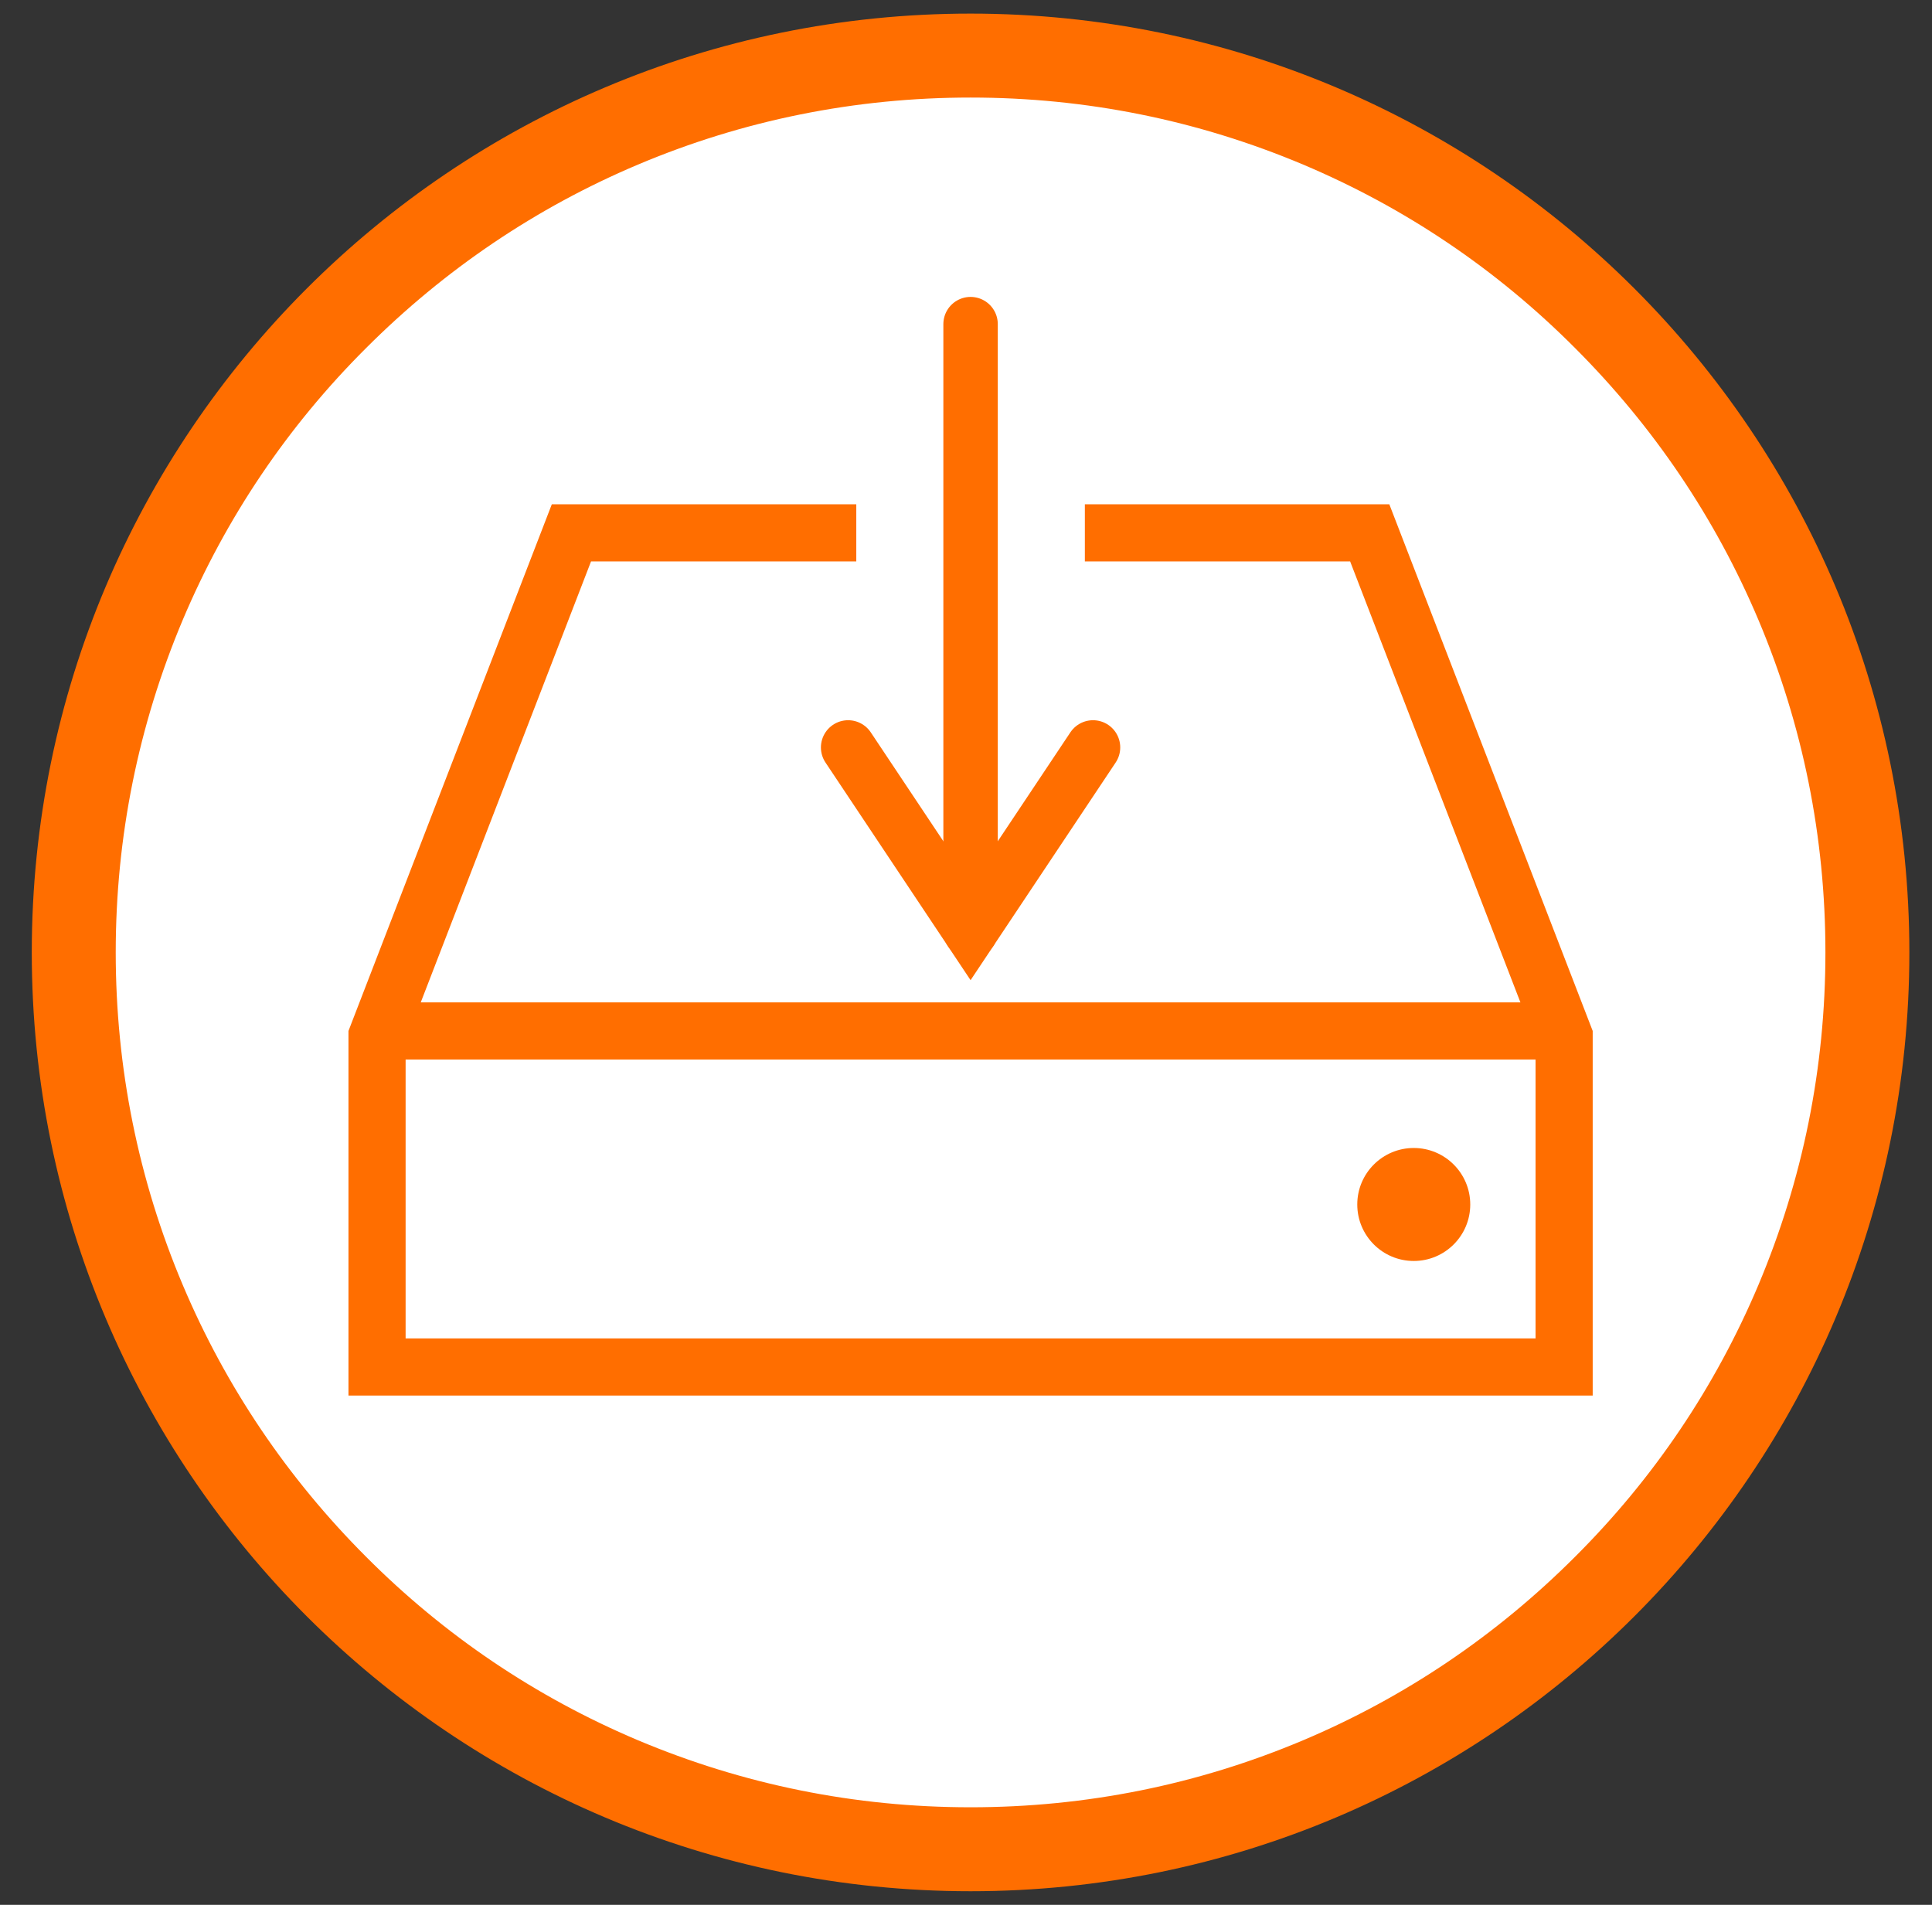
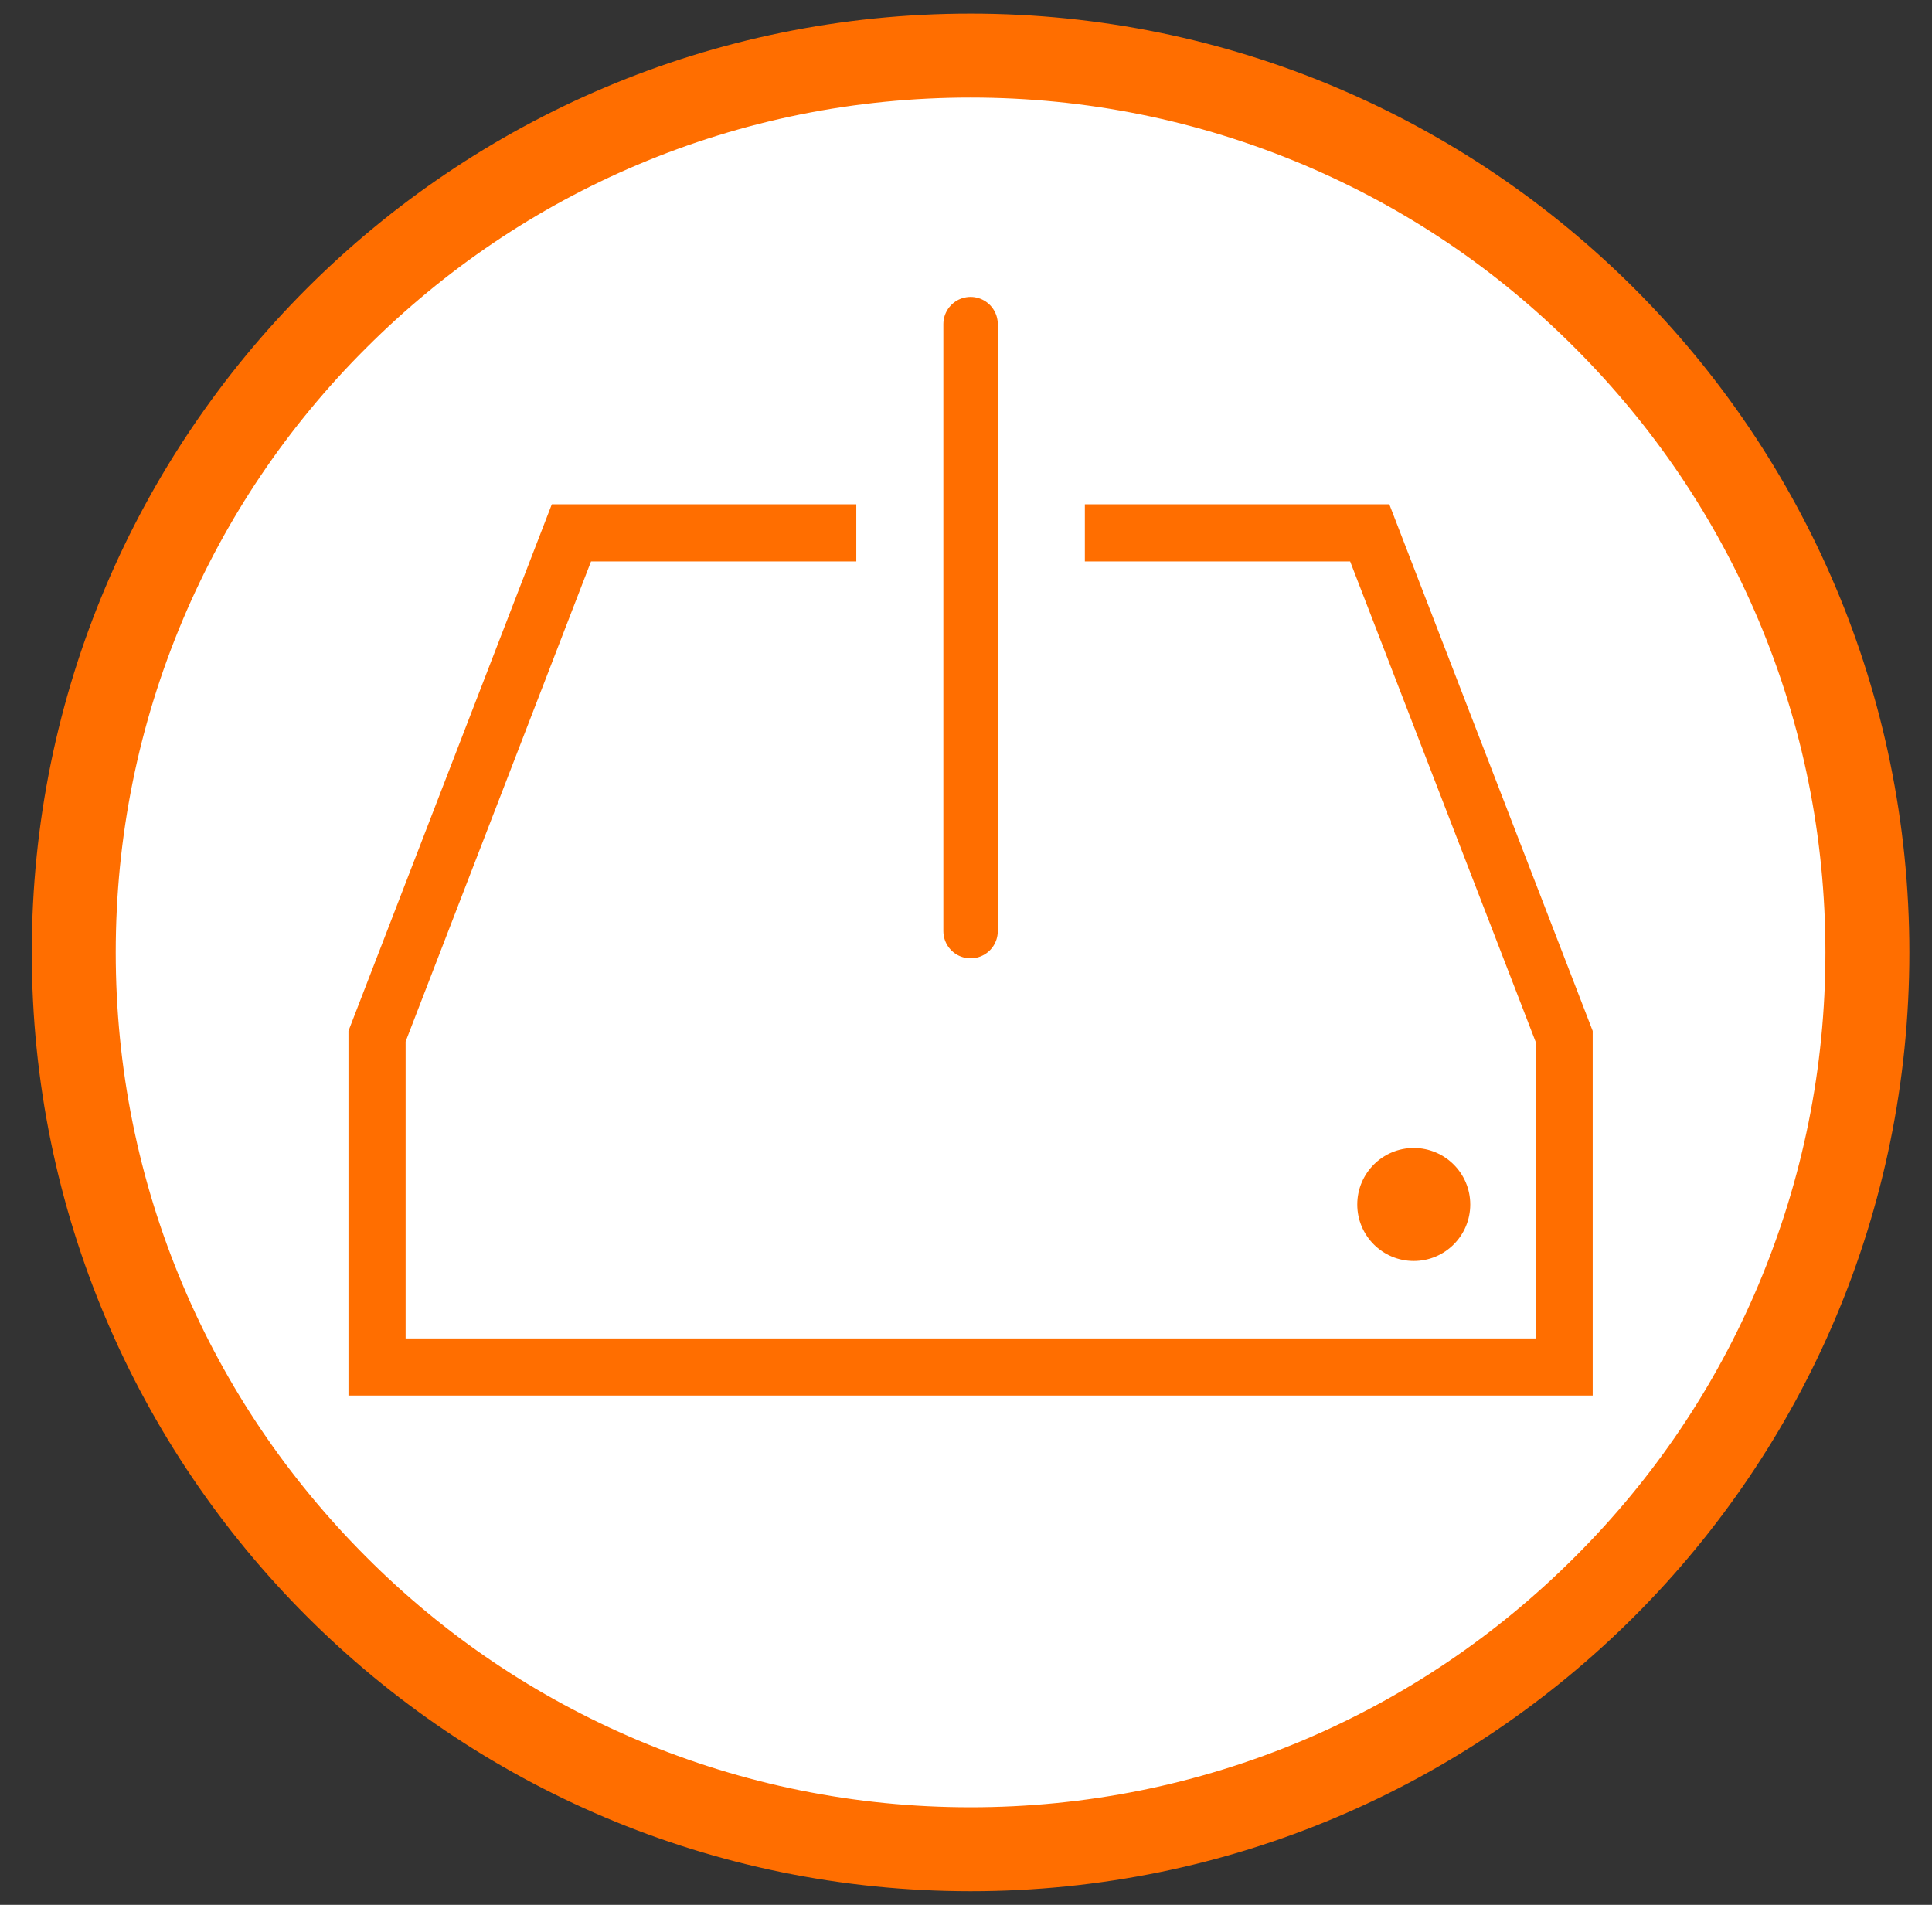
<svg xmlns="http://www.w3.org/2000/svg" xmlns:ns1="http://www.serif.com/" height="70" style="fill-rule:evenodd;clip-rule:evenodd;stroke-miterlimit:3;" version="1.1" viewBox="0 0 71.0 70.0" width="71" xml:space="preserve">
  <rect x="0" y="0" width="71.0" height="70.0" fill="#333333" stroke="none" />
-   <rect height="70" id="software" style="fill:none;" width="70" x="0.668" y="0" />
  <g id="software1" ns1:id="software">
    <circle cx="35.668" cy="35" r="31.5" style="fill:#fff;" />
    <path d="M35.668,3.585c4.242,-0 8.351,0.832 12.227,2.465c3.745,1.583 7.103,3.846 9.985,6.738c2.882,2.882 5.155,6.241 6.738,9.985c1.633,3.866 2.465,7.986 2.465,12.227c0,4.241 -0.832,8.351 -2.465,12.227c-1.583,3.744 -3.846,7.103 -6.738,9.985c-2.882,2.882 -6.24,5.155 -9.985,6.738c-3.866,1.633 -7.985,2.465 -12.227,2.465c-4.241,0 -8.351,-0.832 -12.227,-2.465c-3.744,-1.583 -7.103,-3.846 -9.985,-6.738c-2.881,-2.882 -5.154,-6.241 -6.737,-9.985c-1.634,-3.866 -2.466,-7.986 -2.466,-12.227c-0,-4.241 0.832,-8.351 2.466,-12.227c1.583,-3.744 3.845,-7.103 6.737,-9.985c2.882,-2.882 6.241,-5.155 9.985,-6.738c3.866,-1.633 7.986,-2.465 12.227,-2.465m0,-3.085c-19.056,-0 -34.5,15.444 -34.5,34.5c0,19.056 15.444,34.5 34.5,34.5c19.056,0 34.5,-15.444 34.5,-34.5c0,-19.056 -15.444,-34.5 -34.5,-34.5Z" style="fill:#ff6e00;fill-rule:nonzero;" />
    <g>
      <path d="M12.806,37.886l7.473,-19.354l30.778,0l7.474,19.354l-0,13.398l-45.725,-0l-0,-13.398Zm2.1,0.391l-0,10.907c-0,-0 41.525,-0 41.525,-0l-0,-10.907l-6.814,-17.645c-0,0 -27.897,0 -27.897,0l-6.814,17.645Z" style="fill:#ff6e00;" />
-       <path d="M13.627,37.886l43.928,-0" style="fill:none;stroke:#ff6e00;stroke-width:2.1px;" />
    </g>
    <path d="M35.668,11.911l0,24.108" style="fill:none;stroke:#fff;stroke-width:8.4px;stroke-linejoin:round;stroke-miterlimit:2;" />
-     <path d="M40.168,27.467l-4.5,6.75l-4.5,-6.75" style="fill:none;stroke:#ff6e00;stroke-width:2px;stroke-linecap:round;stroke-miterlimit:10;" />
    <path d="M35.668,11.911l0,22.306" style="fill:none;stroke:#ff6e00;stroke-width:2px;stroke-linecap:round;" />
    <circle cx="51.955" cy="44.263" r="2.076" style="fill:#ff6e00;" />
  </g>
</svg>